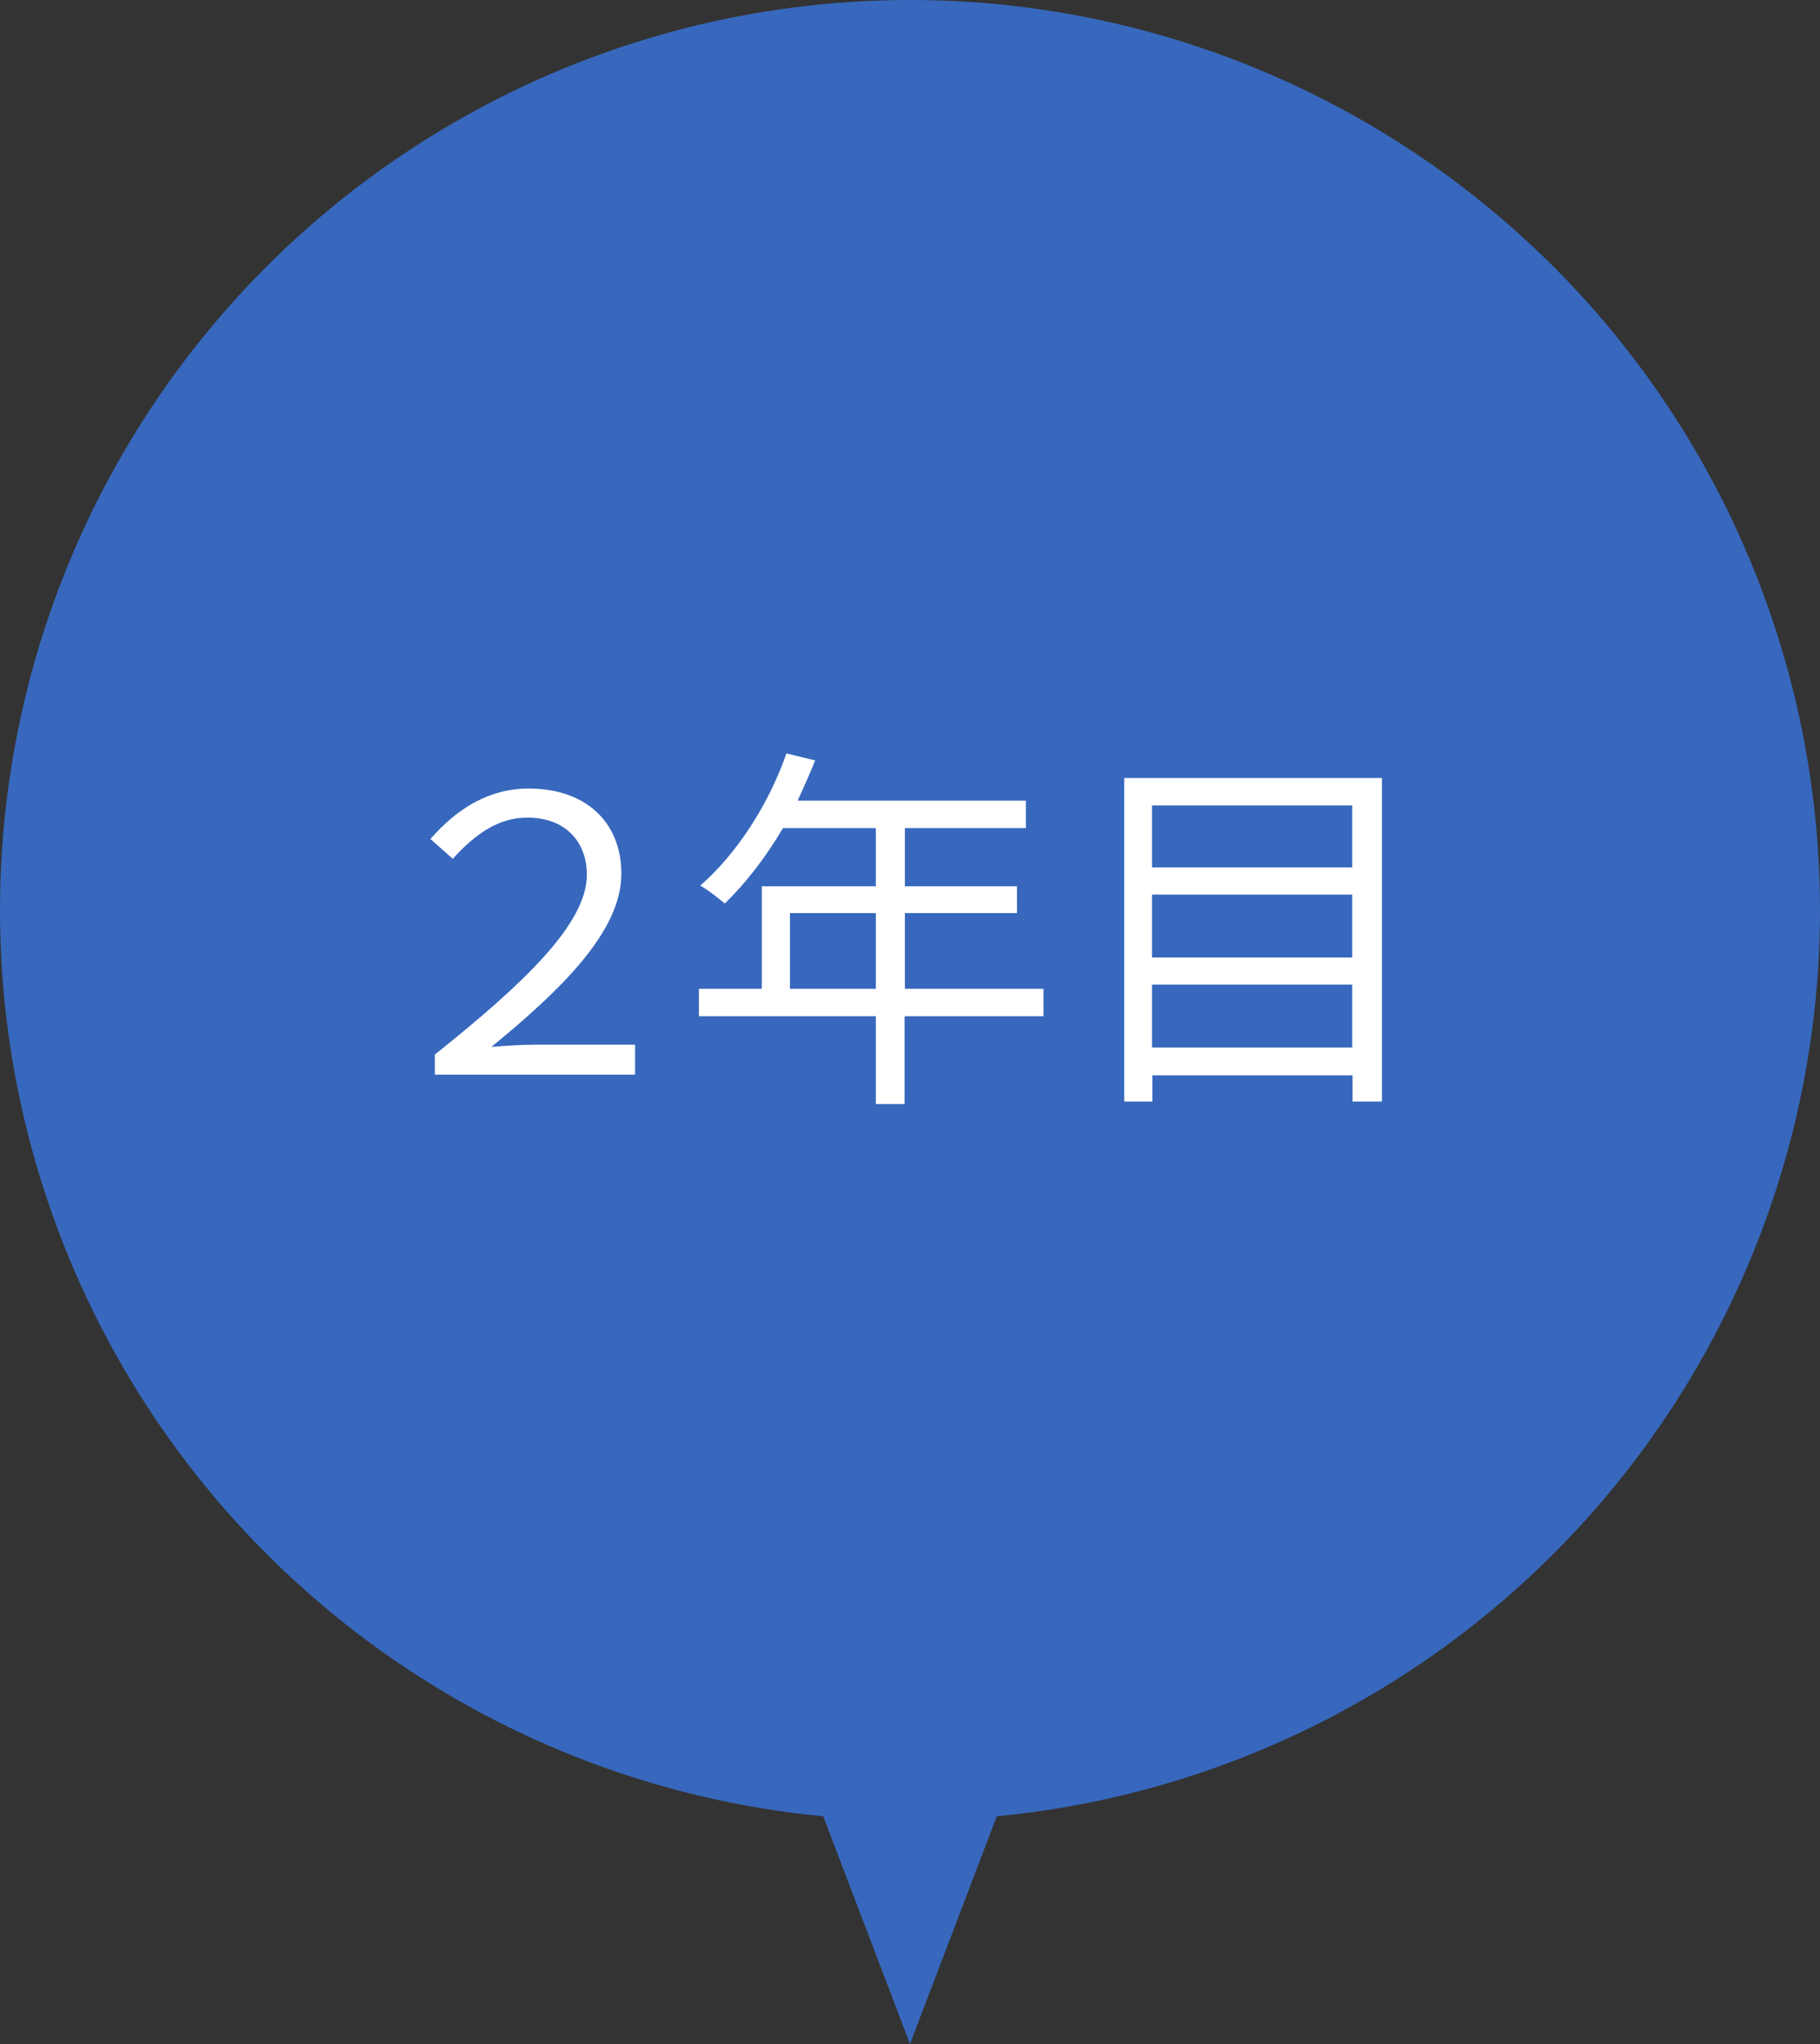
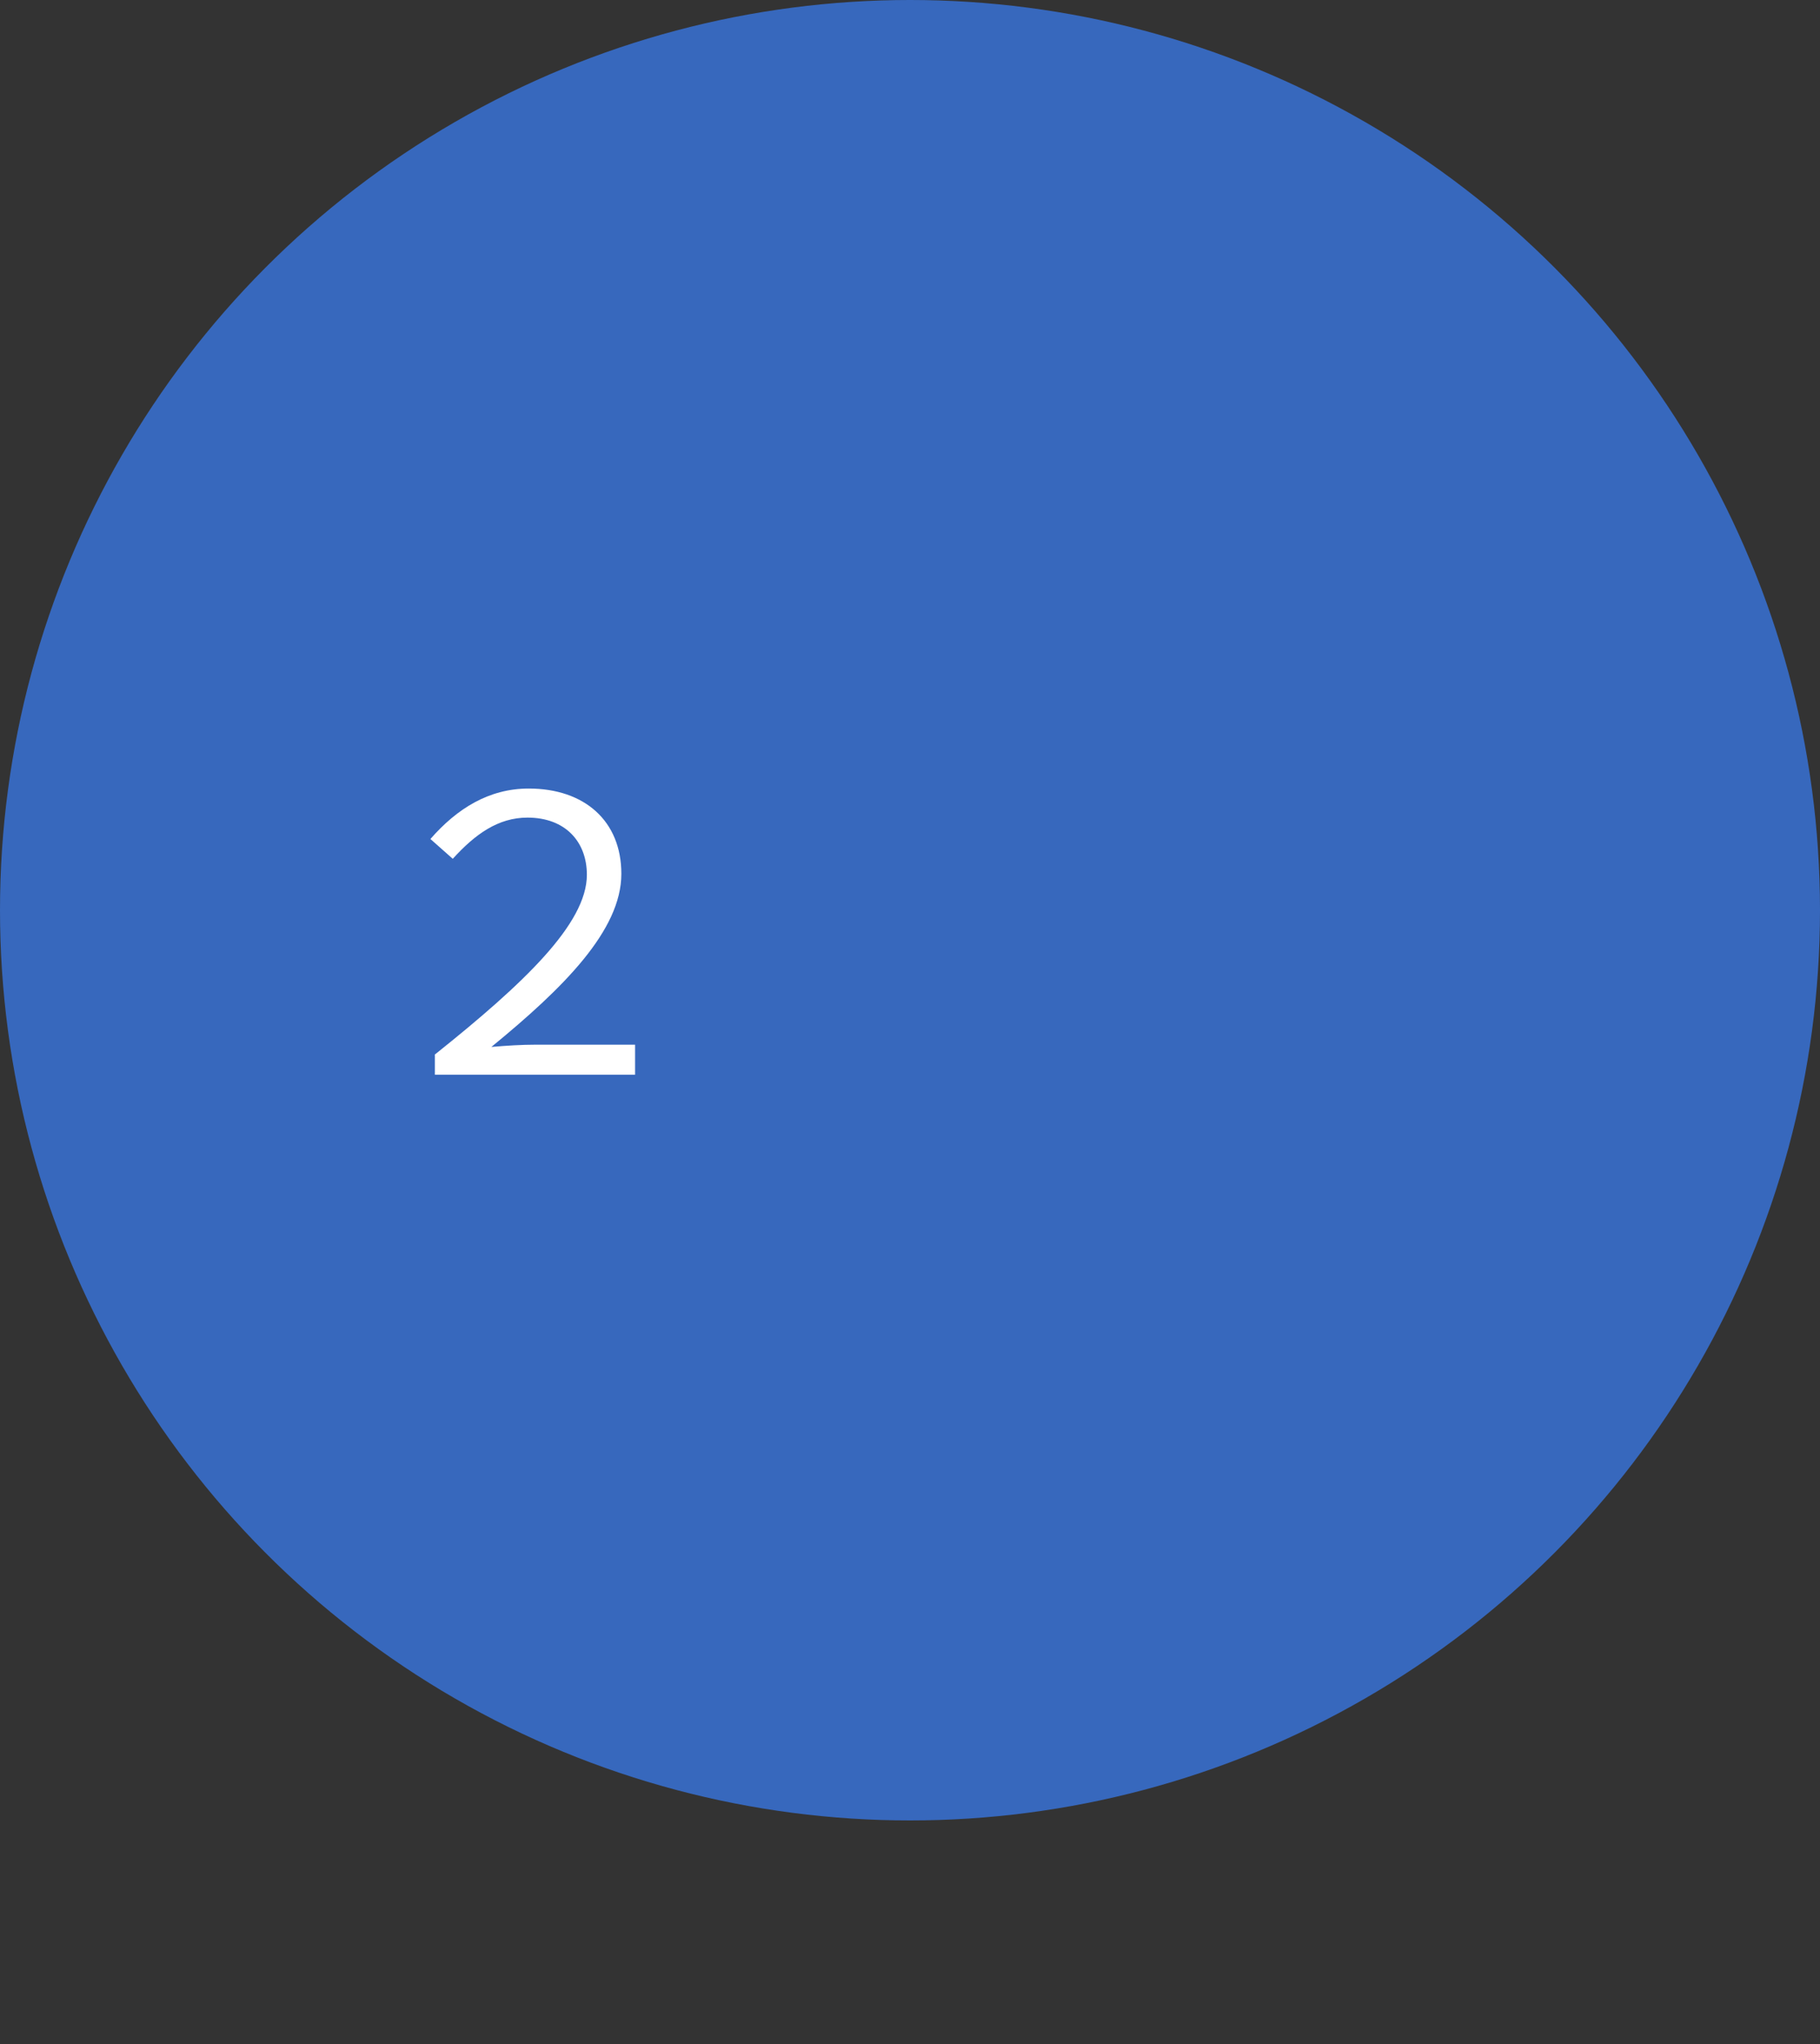
<svg xmlns="http://www.w3.org/2000/svg" height="64" viewBox="0 0 57 64" width="57">
  <rect x="0" y="0" width="57" height="64" fill="#333333" stroke="none" />
  <circle cx="28.5" cy="28.5" fill="#3768bd" r="28.5" />
-   <path d="m28.5 64 9.53-25h-19.06z" fill="#3768bd" />
  <g fill="#fff">
    <path d="m13.63 33.01c2.78-2.22 4.75-4.09 4.75-5.62 0-1.03-.67-1.79-1.86-1.79-.92 0-1.64.52-2.34 1.29l-.7-.62c.83-.95 1.83-1.58 3.08-1.58 1.74 0 2.9 1.01 2.9 2.67 0 1.77-1.81 3.57-4.07 5.42.48-.04.94-.07 1.39-.07h3.11v.94h-6.27v-.64z" />
-     <path d="m32.67 31.82h-4.34v2.75h-.9v-2.75h-5.54v-.86h1.97v-3.21h3.57v-1.82h-2.91c-.54.92-1.18 1.74-1.82 2.36-.17-.14-.54-.44-.77-.56 1.13-.98 2.14-2.53 2.7-4.14l.9.22c-.17.42-.36.85-.55 1.26h7.15v.86h-3.79v1.82h3.51v.84h-3.51v2.37h4.34v.86zm-5.24-.86v-2.37h-2.69v2.37z" />
-     <path d="m43.28 24.36v10.13h-.92v-.82h-6.27v.82h-.88v-10.13zm-7.2.86v1.94h6.27v-1.94zm0 2.79v1.97h6.27v-1.97zm6.27 4.79v-1.97h-6.27v1.97z" />
  </g>
</svg>